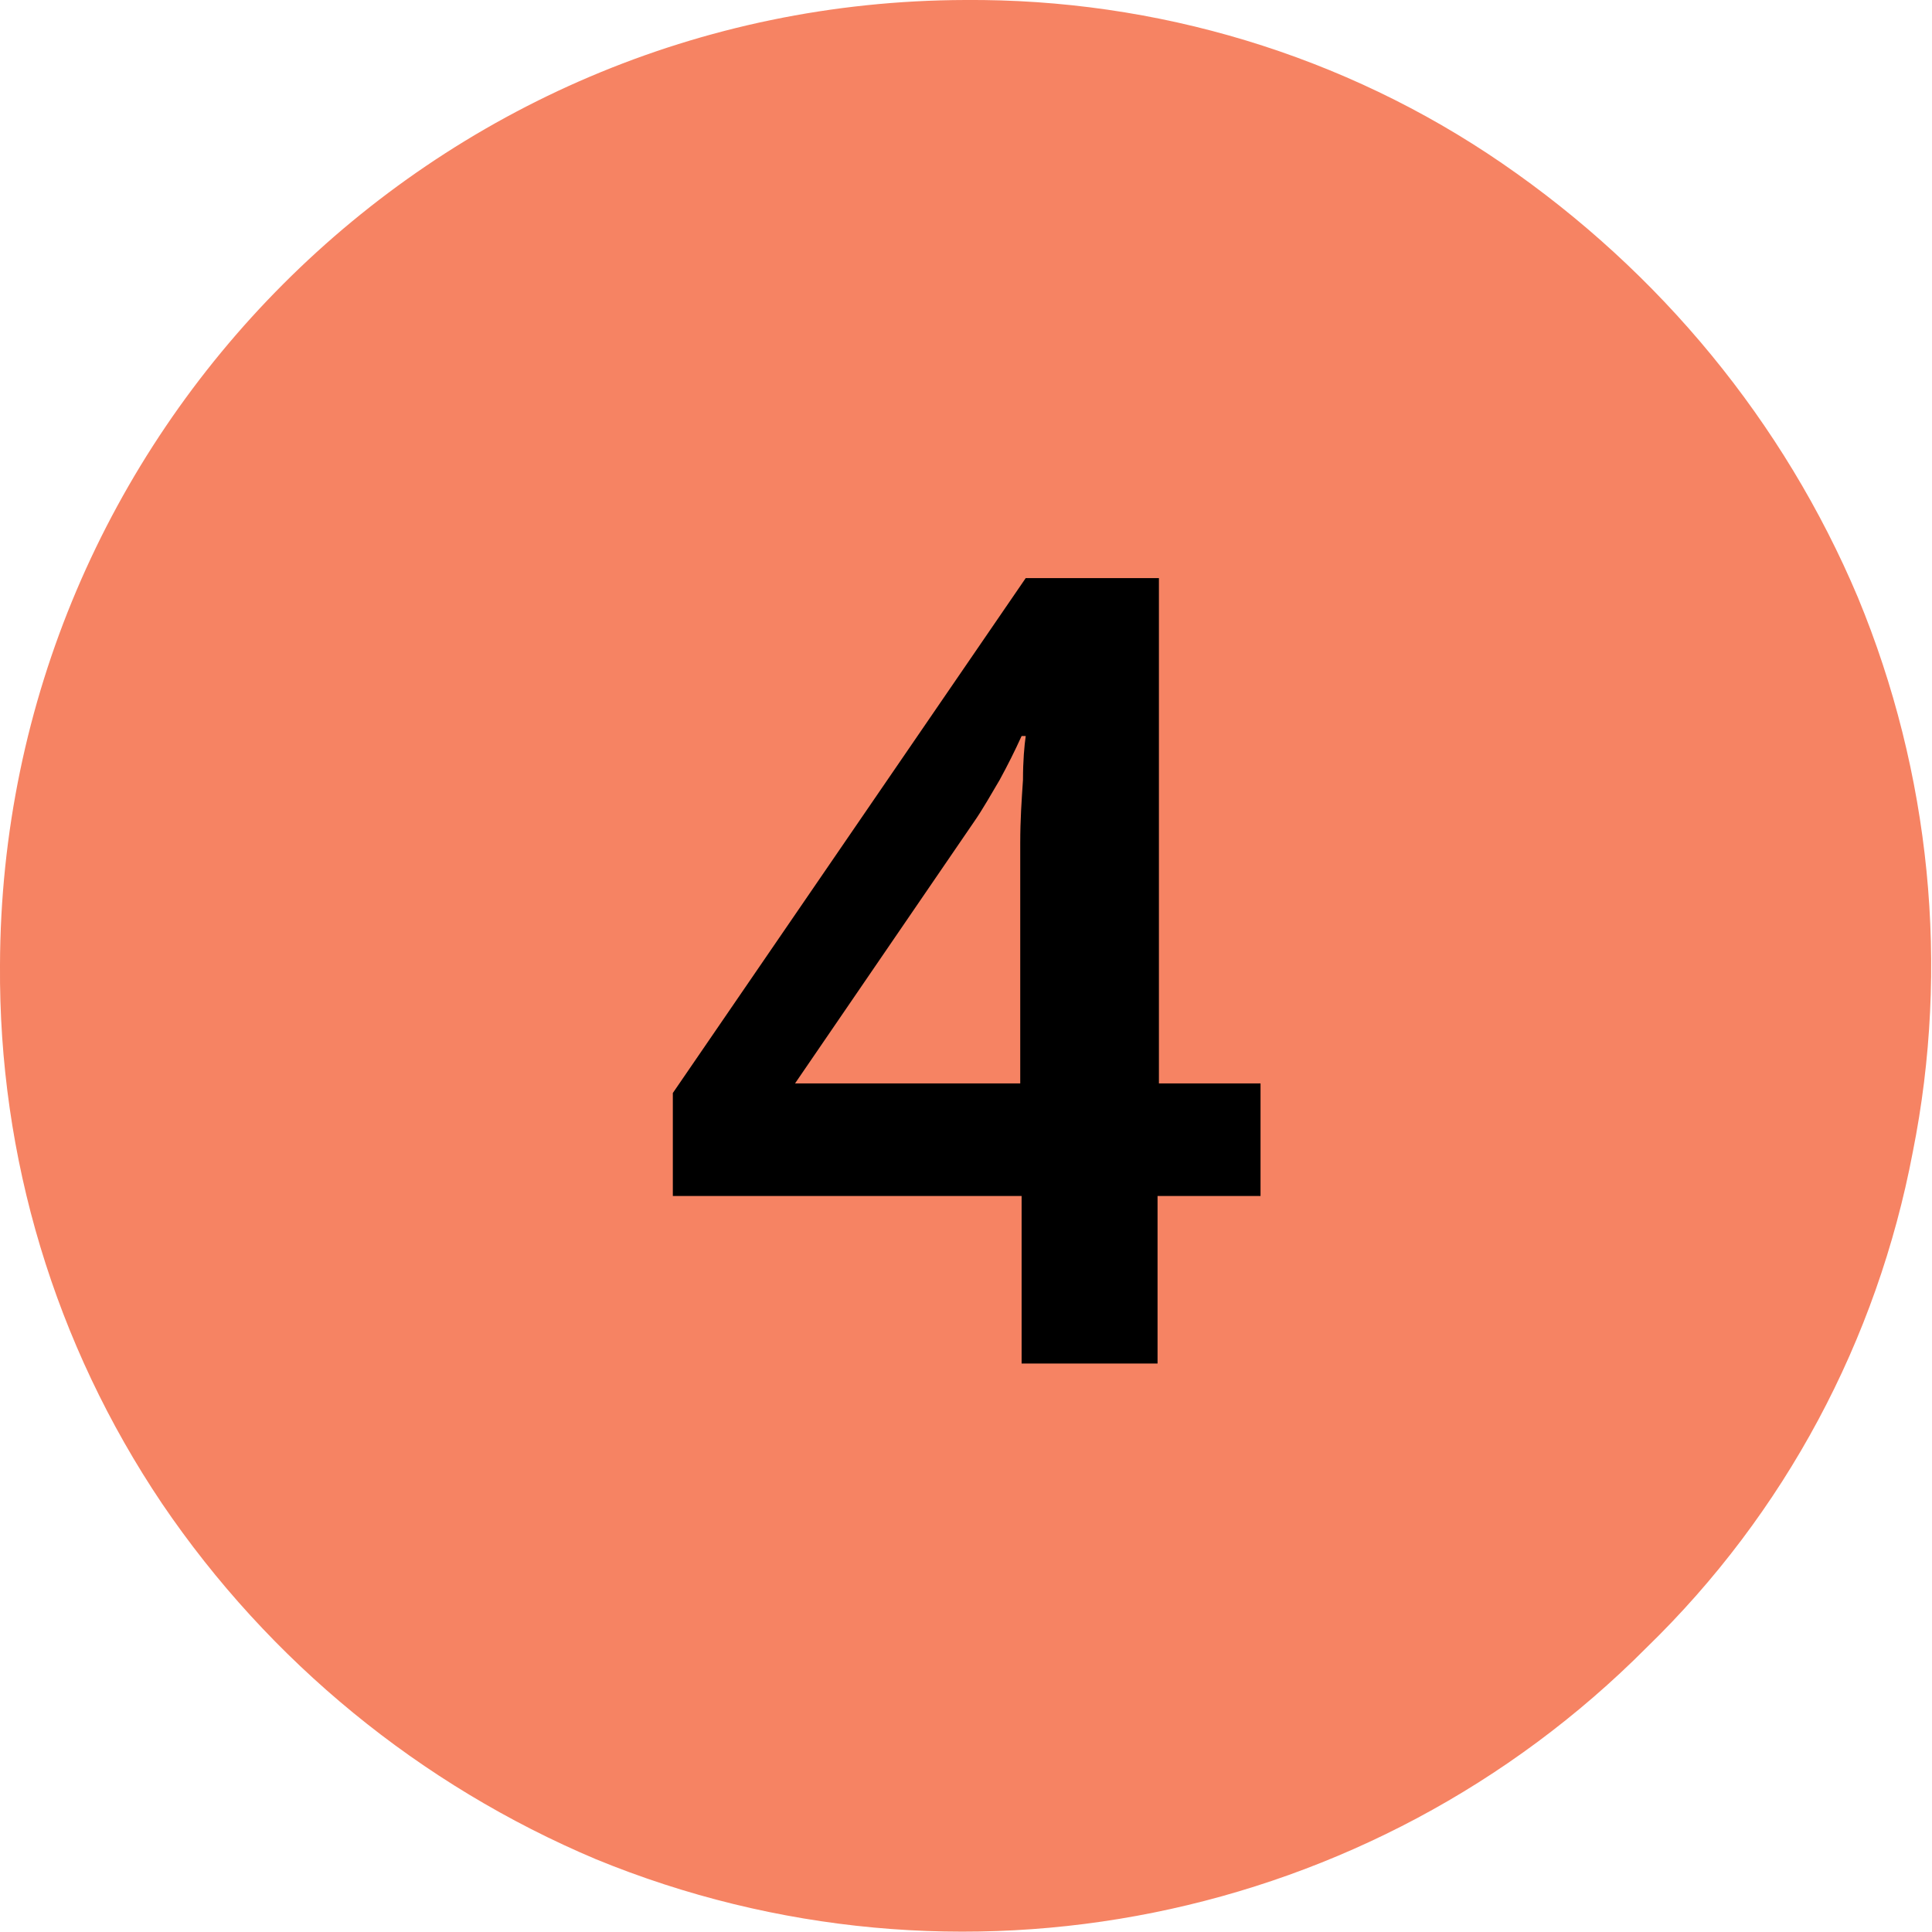
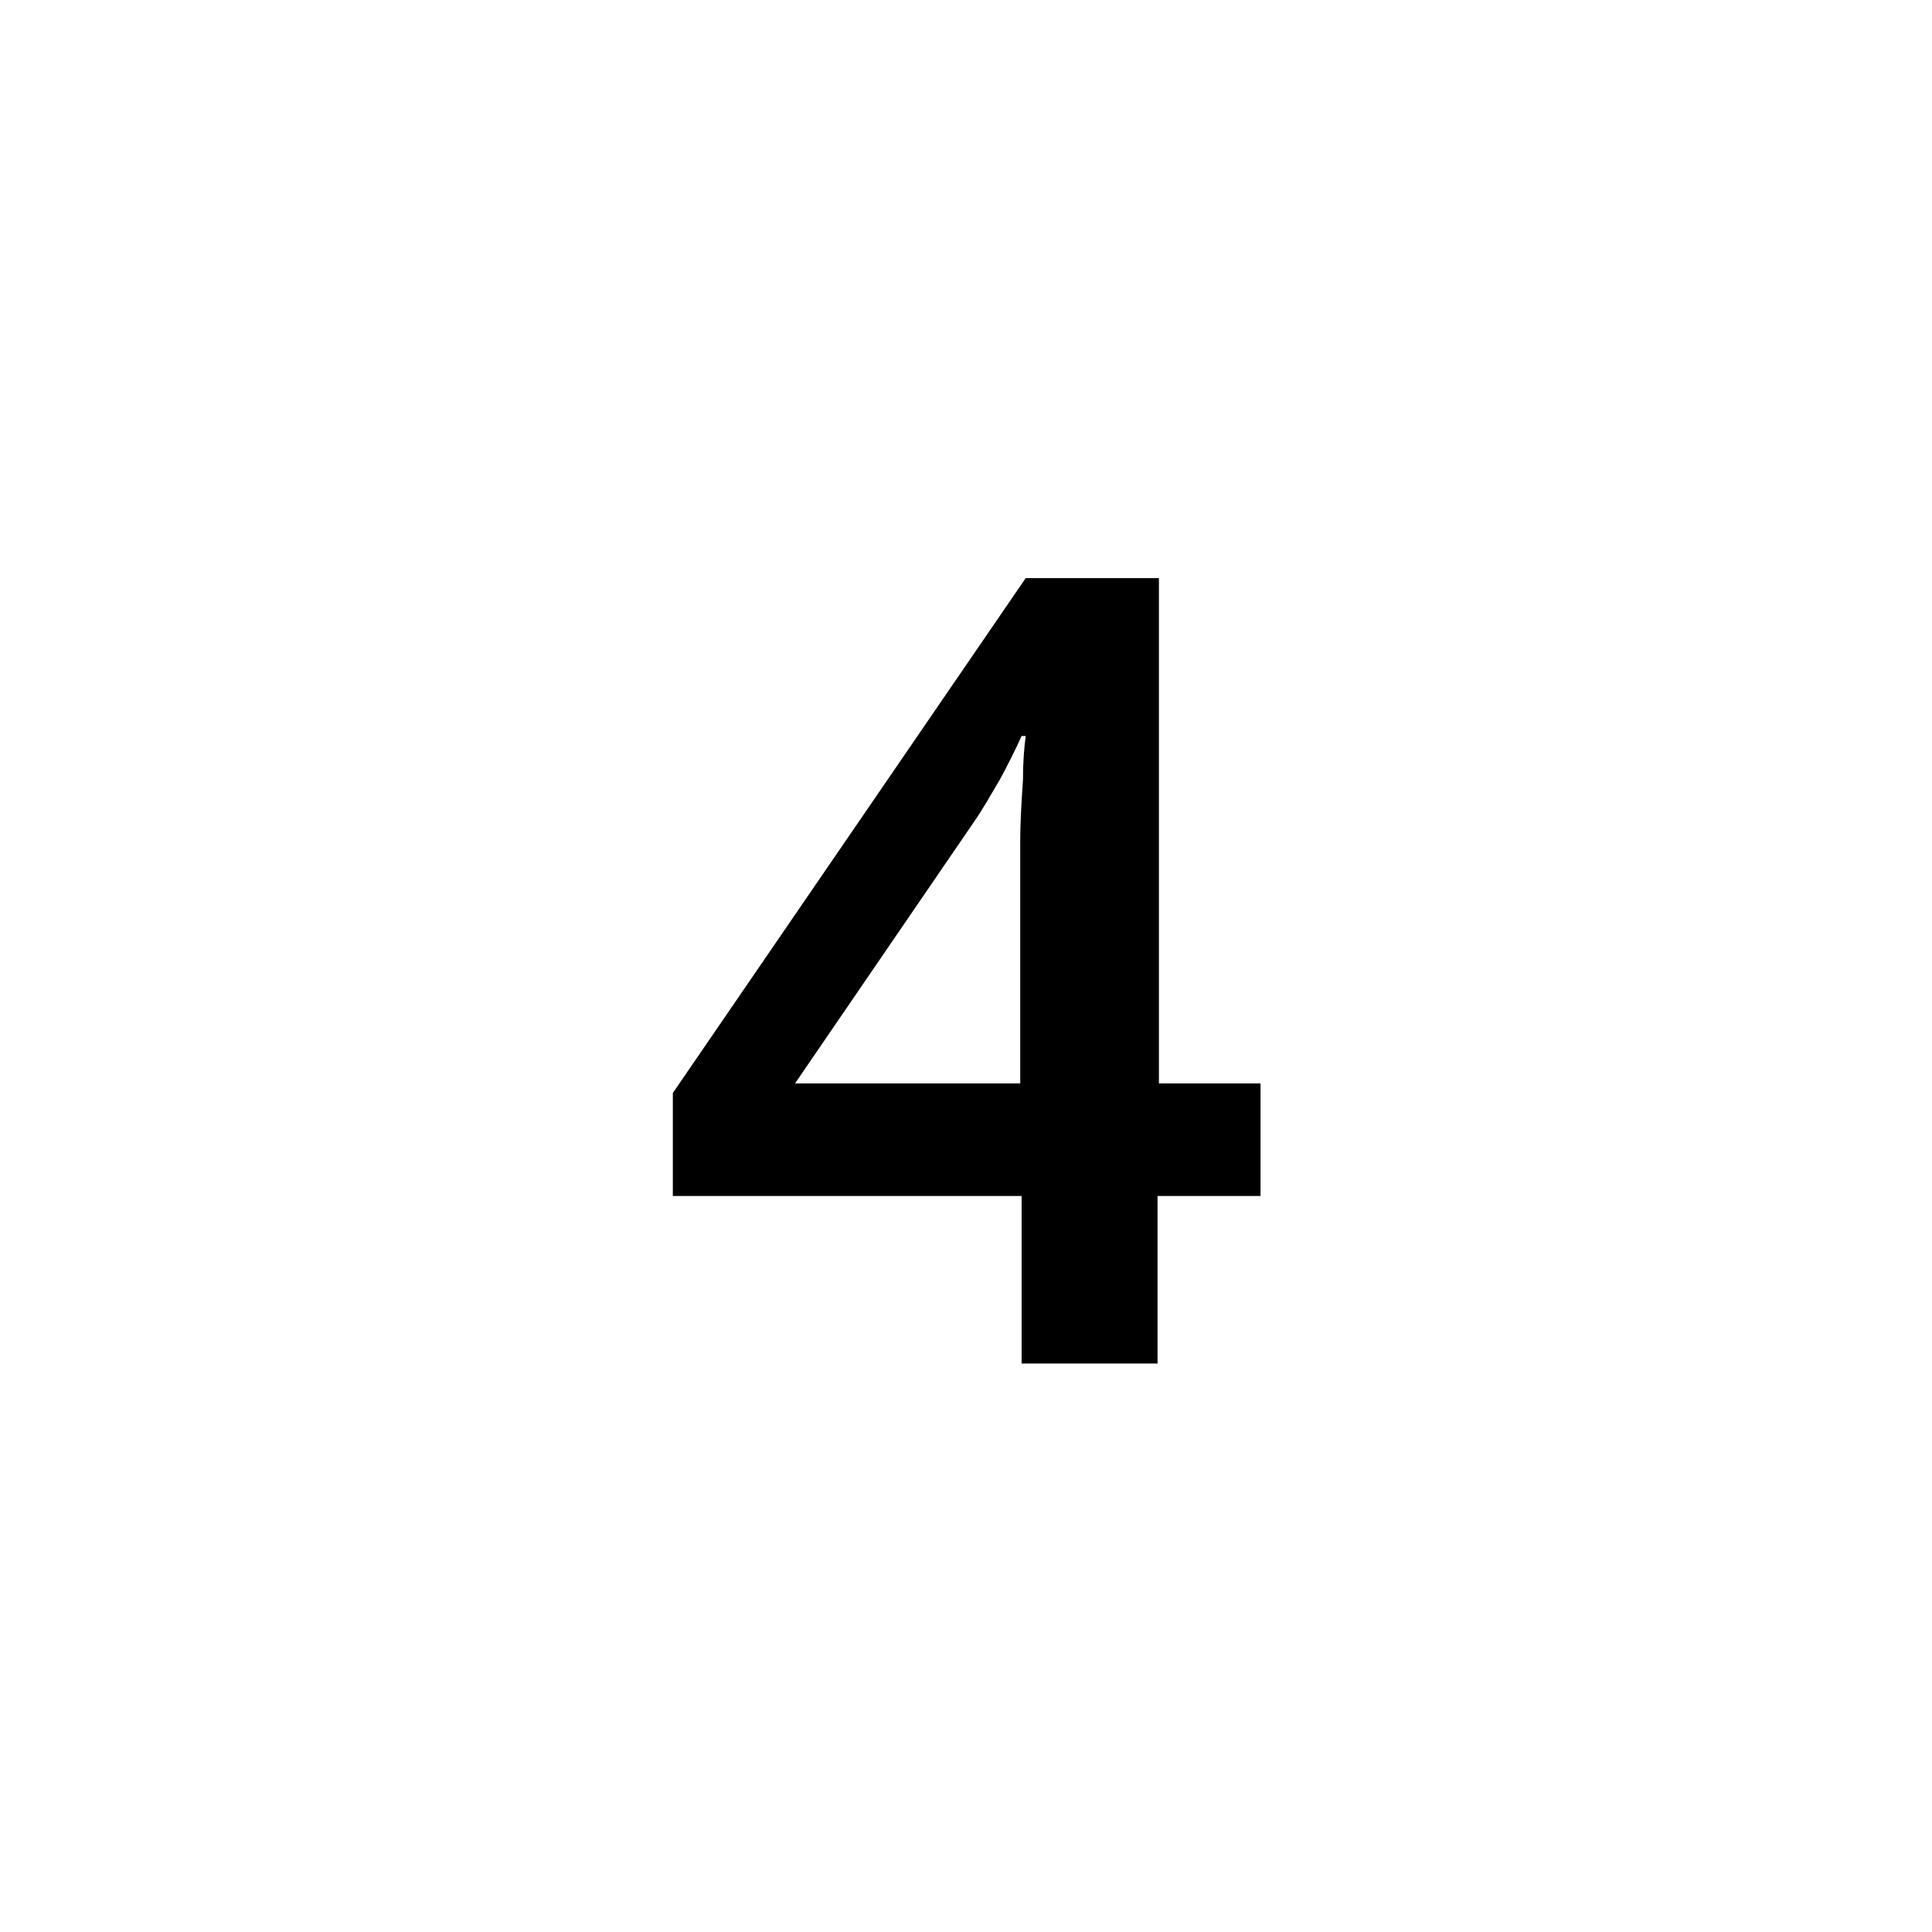
<svg xmlns="http://www.w3.org/2000/svg" id="Group_6463" width="14.07" height="14.07" viewBox="0 0 14.07 14.07">
  <defs>
    <style>.cls-1{isolation:isolate;}.cls-2,.cls-3{stroke-width:0px;}.cls-3{fill:#f68363;}</style>
  </defs>
-   <path id="Path_5185" class="cls-3" d="m7.03,0c1.39-.01,2.76.4,3.91,1.19,1.15.79,2.05,1.88,2.59,3.16.53,1.28.67,2.69.4,4.04-.26,1.37-.93,2.63-1.94,3.61-2,2.01-5.02,2.62-7.65,1.54-1.28-.54-2.38-1.44-3.16-2.59C.4,9.79-.01,8.43,0,7.03.01,3.16,3.15.01,7.03,0Z" />
  <g id="_4" class="cls-1">
    <g class="cls-1">
      <path class="cls-2" d="m9.17,8.71h-.74v1.22h-.99v-1.22h-2.54v-.75l2.57-3.75h.97v3.68h.74v.82Zm-1.74-.82v-1.28c0-.15,0-.3,0-.47s.01-.31.02-.46c0-.14.01-.25.02-.32h-.03c-.05.11-.1.21-.16.32-.06.1-.12.21-.19.31l-1.3,1.9h1.62Z" />
    </g>
  </g>
</svg>